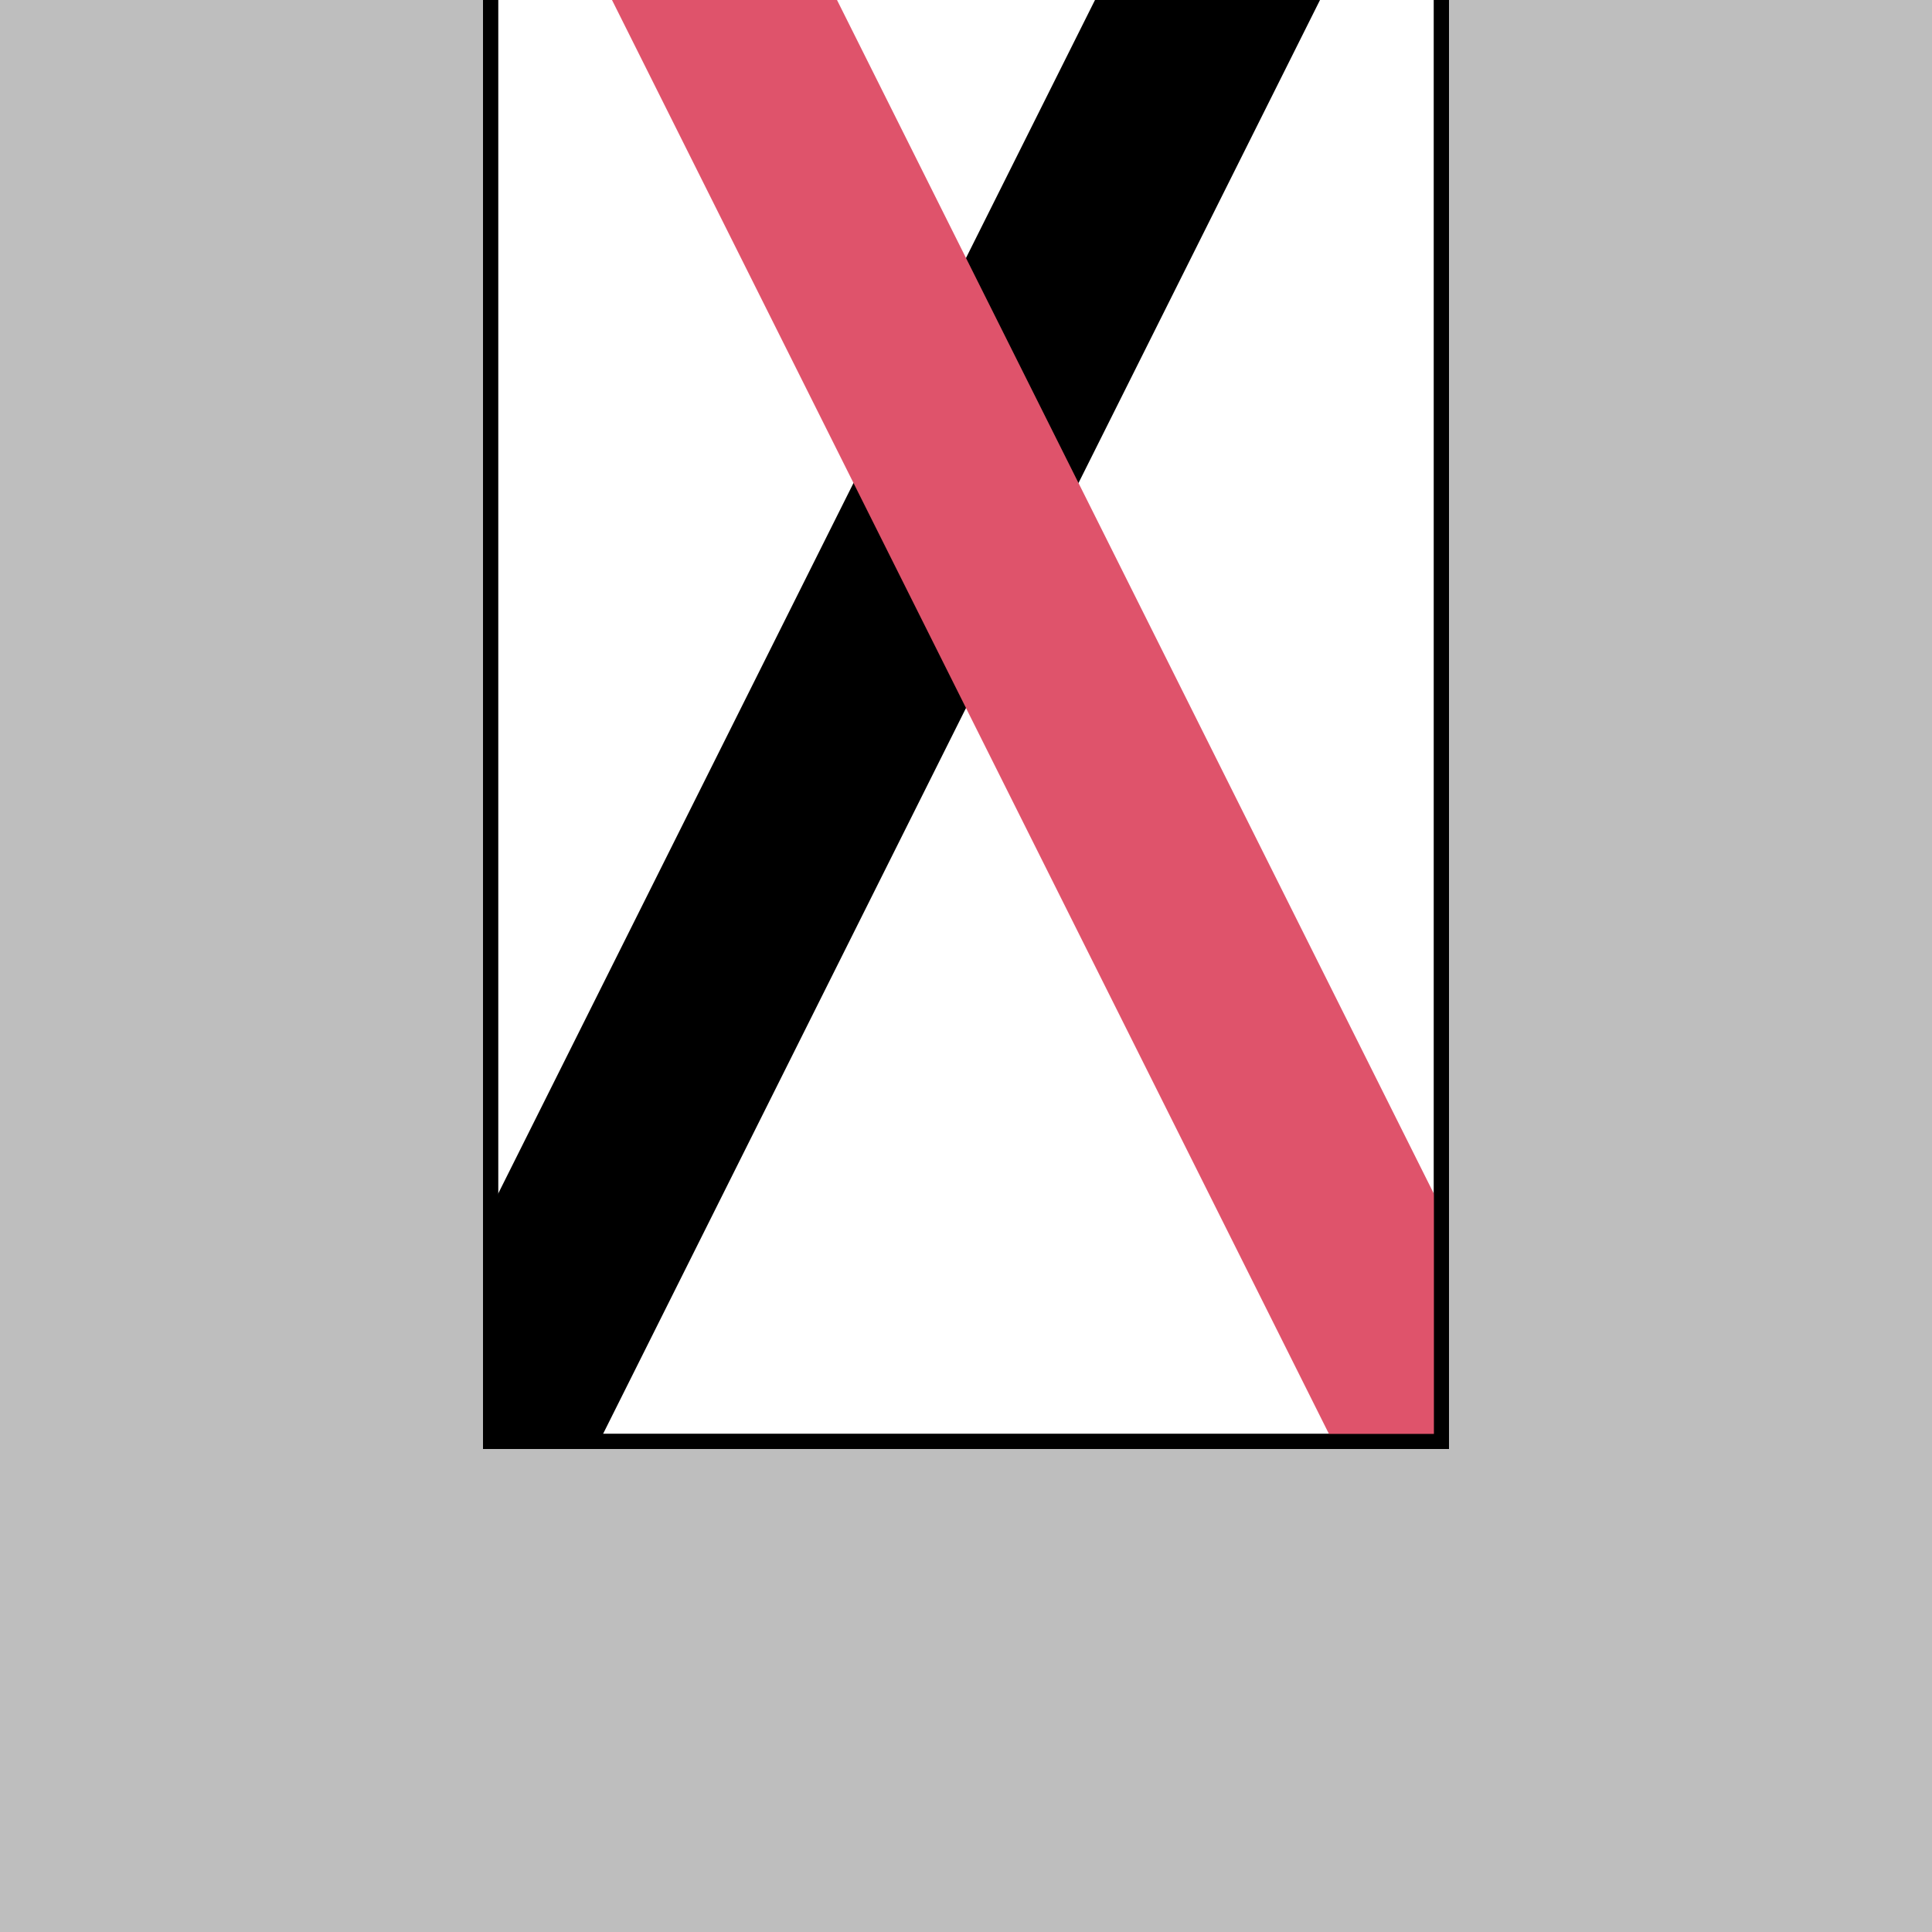
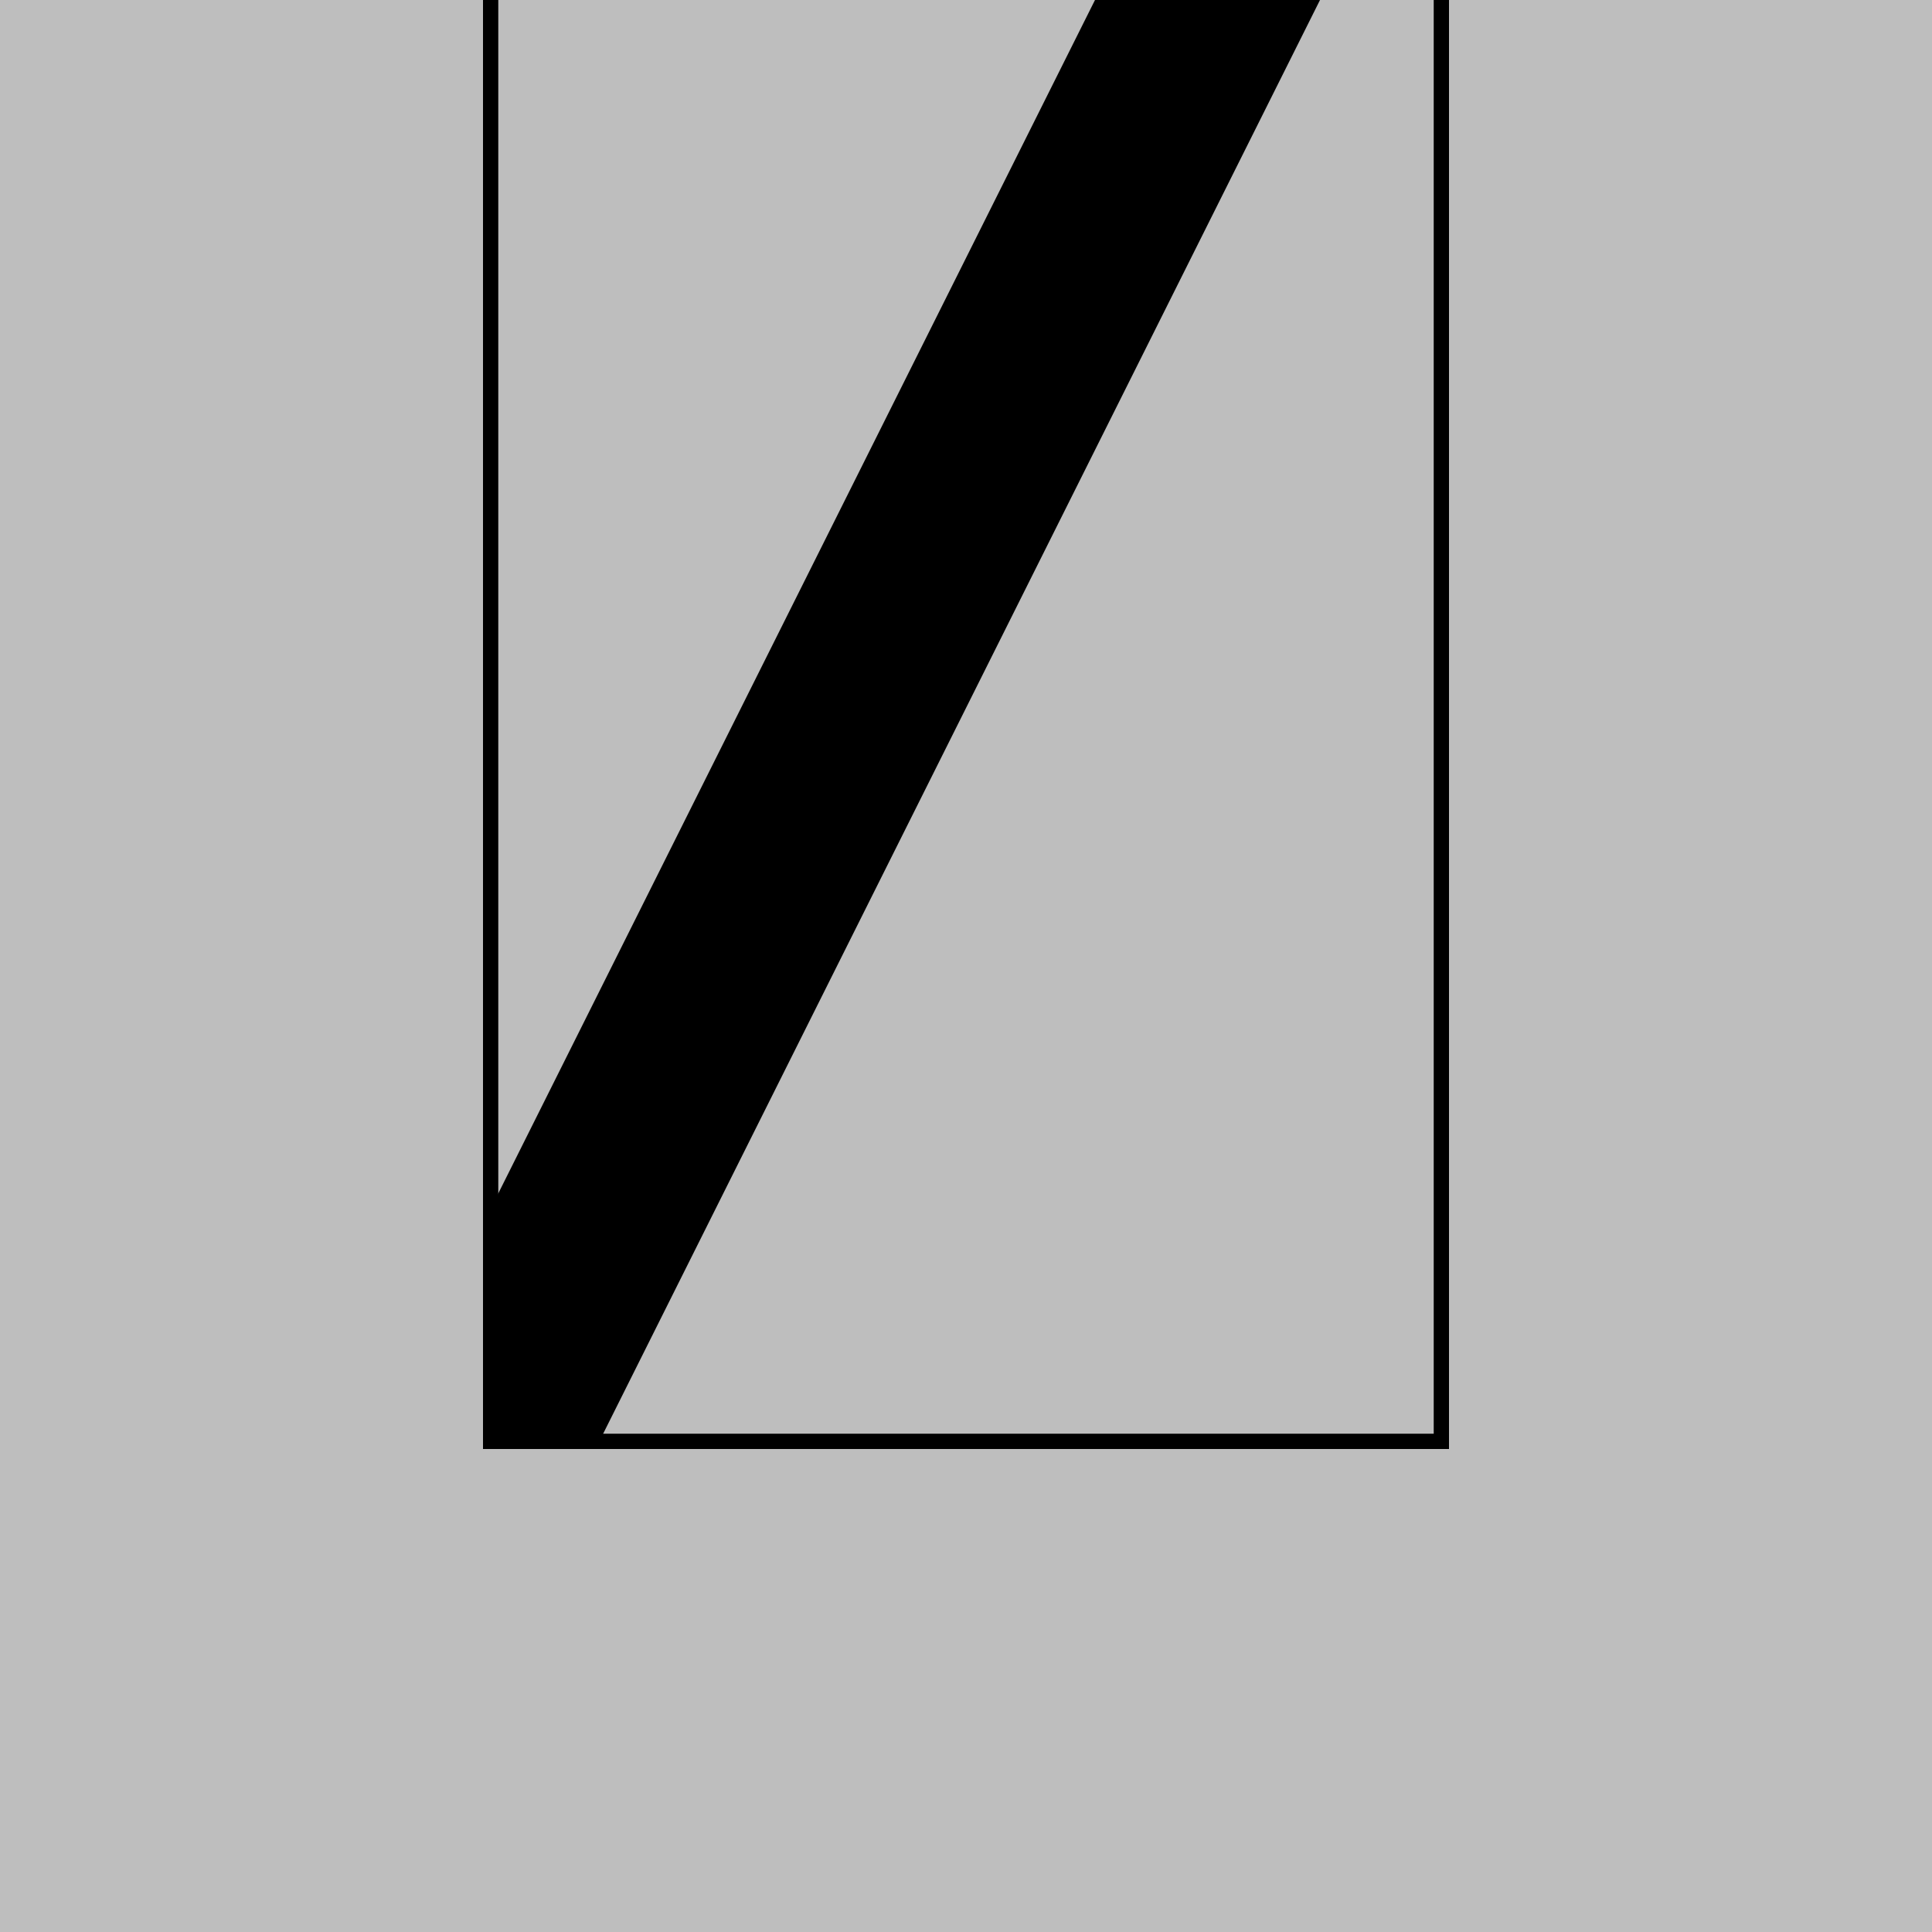
<svg xmlns="http://www.w3.org/2000/svg" width="288px" height="288px" viewBox="0 0 288 288" version="1.1">
  <rect x="0" y="0" width="288" height="288" fill="#333333" stroke="none" />
  <g transform="translate(0, 288) scale(1, -1)">
    <g id="gridSVG" fill="none" stroke="rgb(0,0,0)" stroke-dasharray="none" stroke-width="0.75" font-size="12" font-family="Helvetica, Arial, FreeSans, Liberation Sans, Nimbus Sans L, sans-serif" opacity="1" stroke-linecap="round" stroke-linejoin="round" stroke-miterlimit="10" stroke-opacity="1" fill-opacity="0" font-weight="normal" font-style="normal">
      <g id="GRID.rect.225.1">
        <rect id="GRID.rect.225.1.1" x="0" y="0" width="288" height="288" transform="" stroke="none" fill="rgb(190,190,190)" stroke-opacity="0" fill-opacity="1" />
      </g>
      <g id="picture.shape.1">
        <defs>
          <clipPath id="picture.shape::picture.scale.1.clipPath">
            <rect x="72" y="72" width="144" height="288" fill="none" stroke="none" />
          </clipPath>
        </defs>
        <g id="picture.shape::picture.scale.1" clip-path="url(#picture.shape::picture.scale.1.clipPath)" stroke="none" fill="rgb(0,0,0)" stroke-opacity="0" fill-opacity="1">
          <g id="import.15.GRID.gTree.240.1">
            <g id="GRID.picRect.226.1">
-               <rect id="GRID.picRect.226.1.1" x="57.6" y="43.2" width="172.8" height="345.6" transform="" fill="rgb(255,255,255)" fill-opacity="1" />
-             </g>
+               </g>
            <g id="GRID.picRect.227.1">
-               <rect id="GRID.picRect.227.1.1" x="57.6" y="43.2" width="172.8" height="345.6" transform="" fill="rgb(255,255,255)" fill-opacity="1" />
-             </g>
+               </g>
            <g id="GRID.picComplexPath.228.1" fill="rgb(255,255,255)" stroke-width="4.5" stroke-linecap="round" stroke-linejoin="round" stroke="rgb(0,0,0)" stroke-miterlimit="10" stroke-opacity="1" fill-opacity="0">
              <g id="GRID.picPath.229.1">
-                 <path id="GRID.picPath.229.1.1" d="M 72 72 L 216 72 L 216 360 L 72 360 Z" fill-rule="nonzero" stroke="rgb(255,255,255)" stroke-opacity="0" />
-               </g>
+                 </g>
              <g id="GRID.picPolyline.230.1">
                <polyline id="GRID.picPolyline.230.1.1" points="72,72 216,72 216,360 72,360 72,72" fill="none" fill-opacity="0" />
              </g>
            </g>
            <g id="GRID.picComplexPath.231.1" fill="rgb(255,255,255)" stroke-width="30" stroke-linecap="round" stroke-linejoin="round" stroke="rgb(0,0,0)" stroke-miterlimit="10" stroke-opacity="1" fill-opacity="0">
              <g id="GRID.picPath.232.1">
                <path id="GRID.picPath.232.1.1" d="M 72 72 L 216 360 Z" fill-rule="nonzero" stroke="rgb(255,255,255)" stroke-opacity="0" />
              </g>
              <g id="GRID.picPolyline.233.1">
                <polyline id="GRID.picPolyline.233.1.1" points="72,72 216,360" fill="none" fill-opacity="0" />
              </g>
            </g>
            <g id="GRID.picComplexPath.234.1" fill="rgb(255,255,255)" stroke-width="30" stroke-linecap="round" stroke-linejoin="round" stroke="rgb(223,83,107)" stroke-miterlimit="10" stroke-opacity="1" fill-opacity="0">
              <g id="GRID.picPath.235.1">
-                 <path id="GRID.picPath.235.1.1" d="M 72 360 L 216 72 Z" fill-rule="nonzero" stroke="rgb(255,255,255)" stroke-opacity="0" />
-               </g>
+                 </g>
              <g id="GRID.picPolyline.236.1">
-                 <polyline id="GRID.picPolyline.236.1.1" points="72,360 216,72" fill="none" fill-opacity="0" />
-               </g>
+                 </g>
            </g>
            <g id="GRID.picComplexPath.237.1" fill="rgb(255,255,255)" stroke-width="4.5" stroke-linecap="round" stroke-linejoin="round" stroke="rgb(0,0,0)" stroke-miterlimit="10" stroke-opacity="1" fill-opacity="0">
              <g id="GRID.picPath.238.1">
                <path id="GRID.picPath.238.1.1" d="M 72 72 L 216 72 L 216 360 L 72 360 Z" fill-rule="nonzero" stroke="rgb(255,255,255)" stroke-opacity="0" />
              </g>
              <g id="GRID.picPolyline.239.1">
                <polyline id="GRID.picPolyline.239.1.1" points="72,72 216,72 216,360 72,360 72,72" fill="none" fill-opacity="0" />
              </g>
            </g>
          </g>
        </g>
      </g>
    </g>
  </g>
</svg>